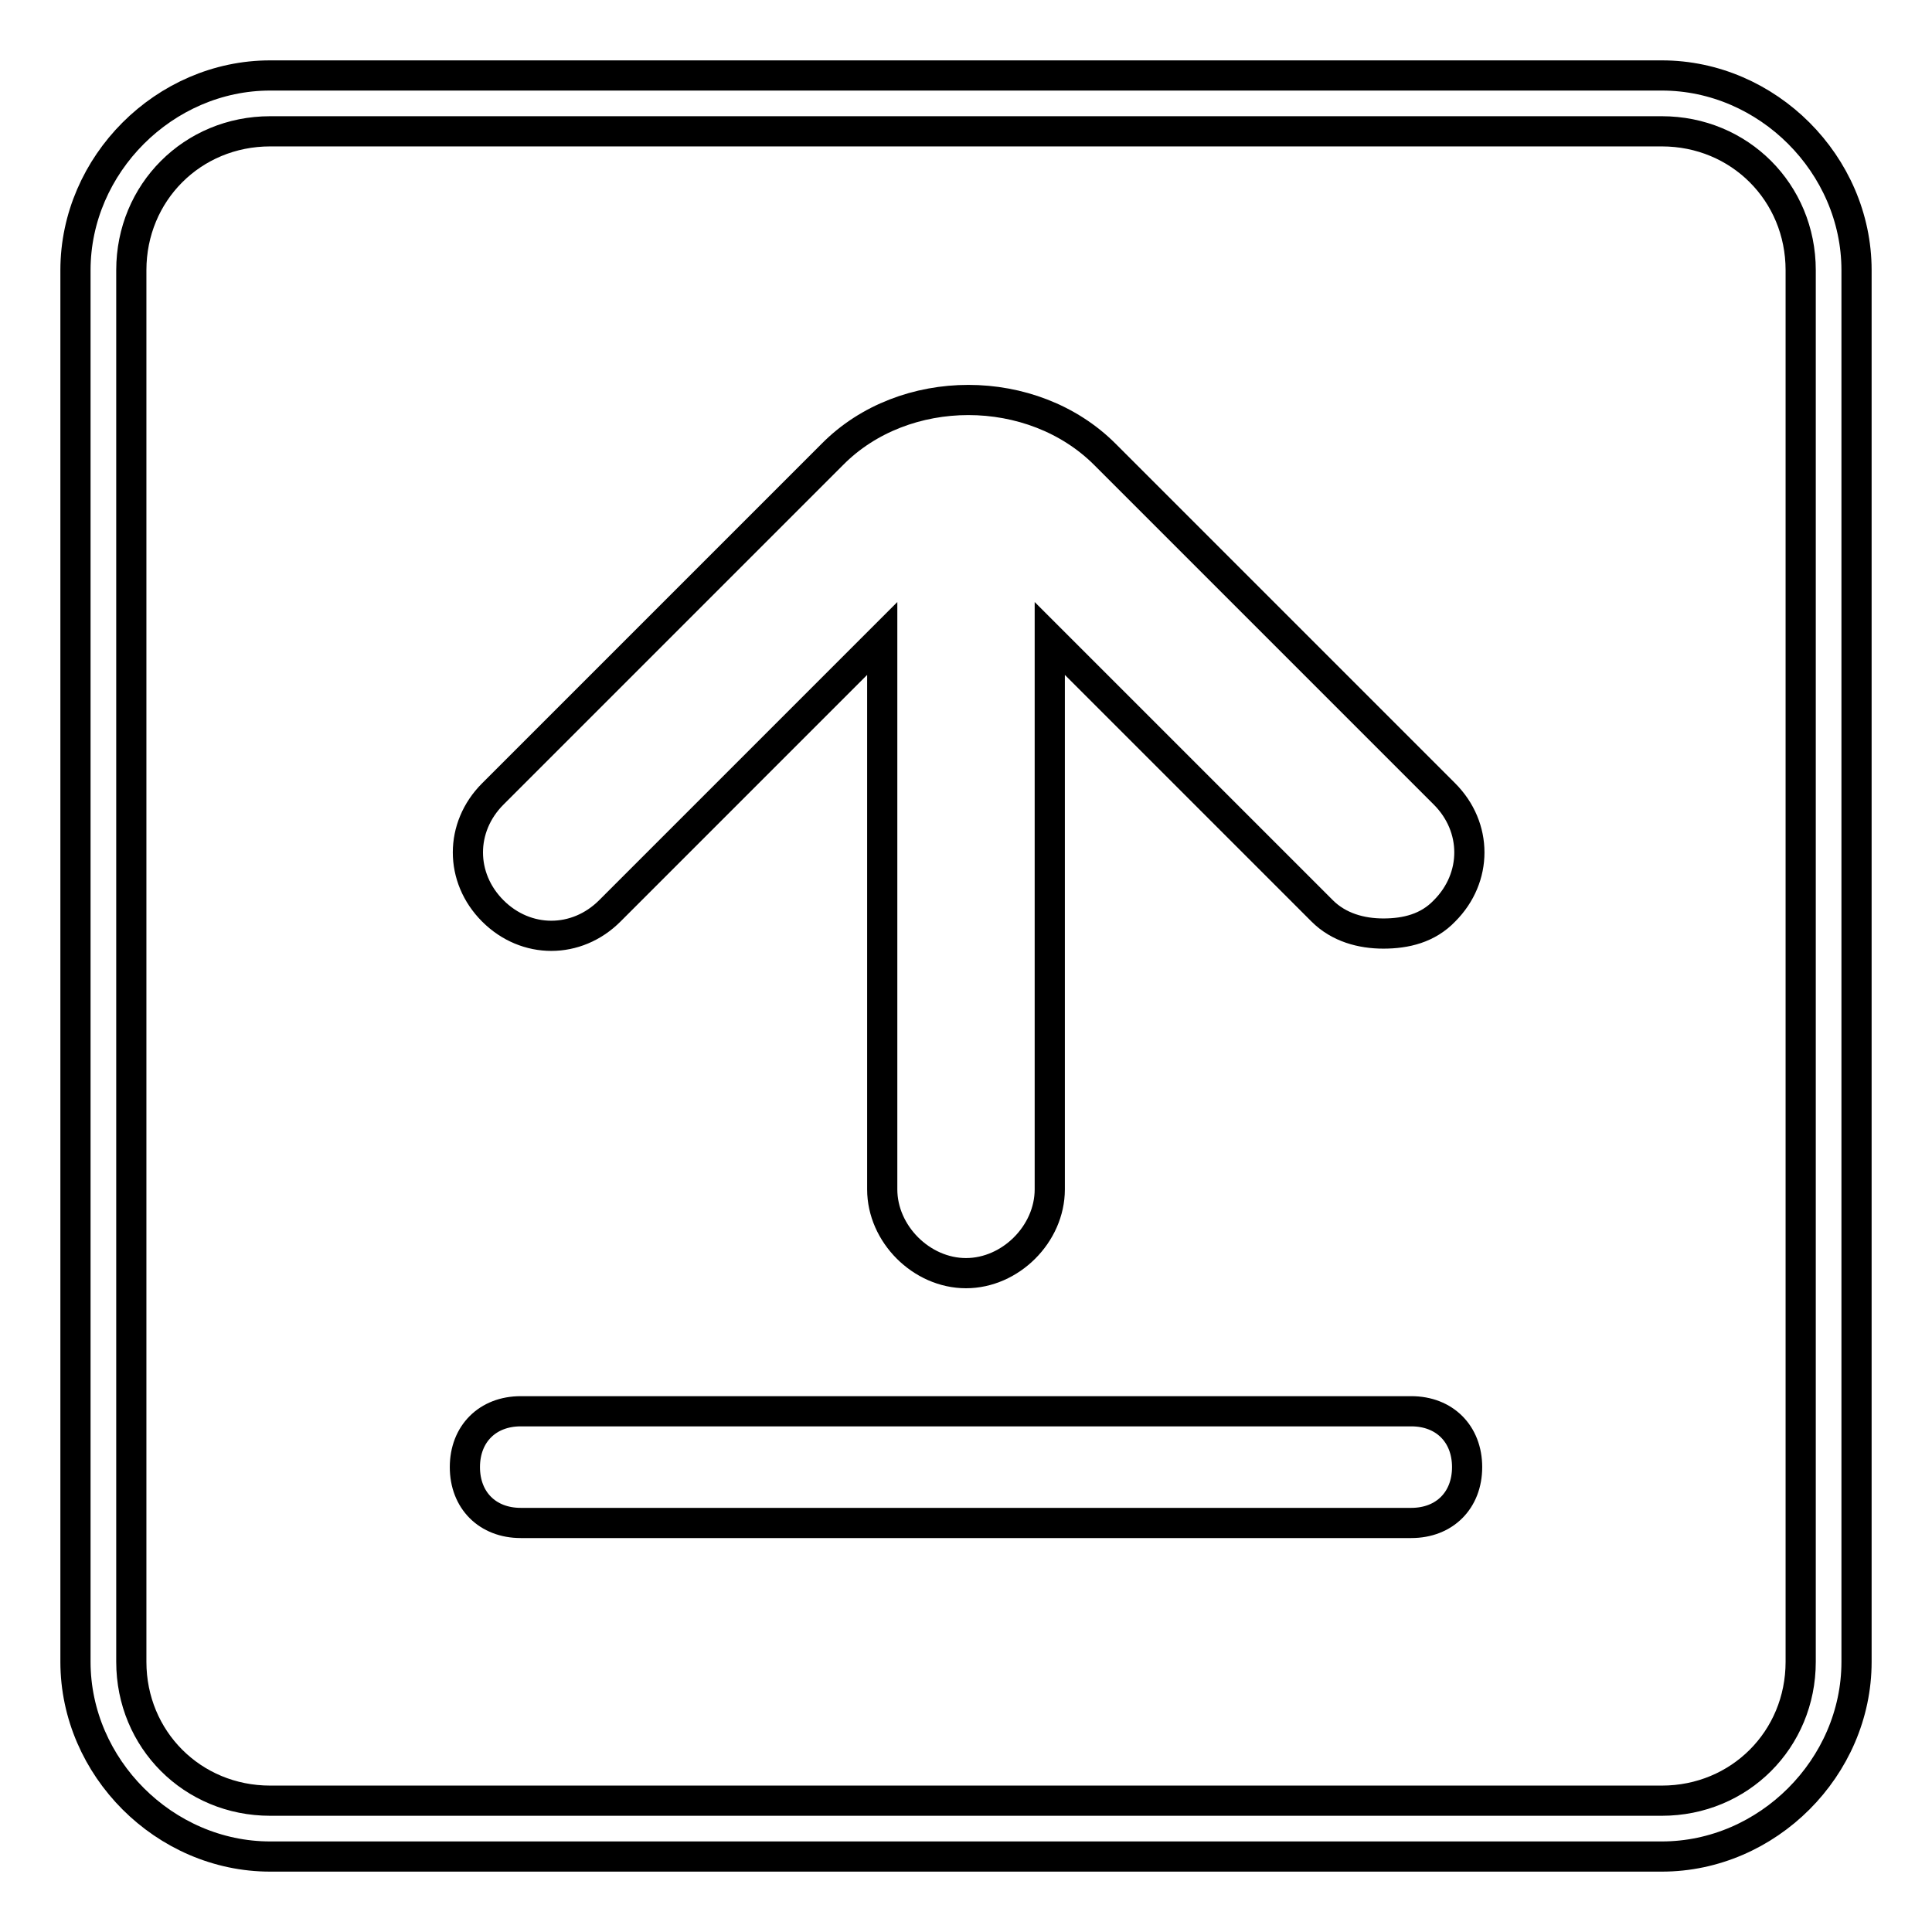
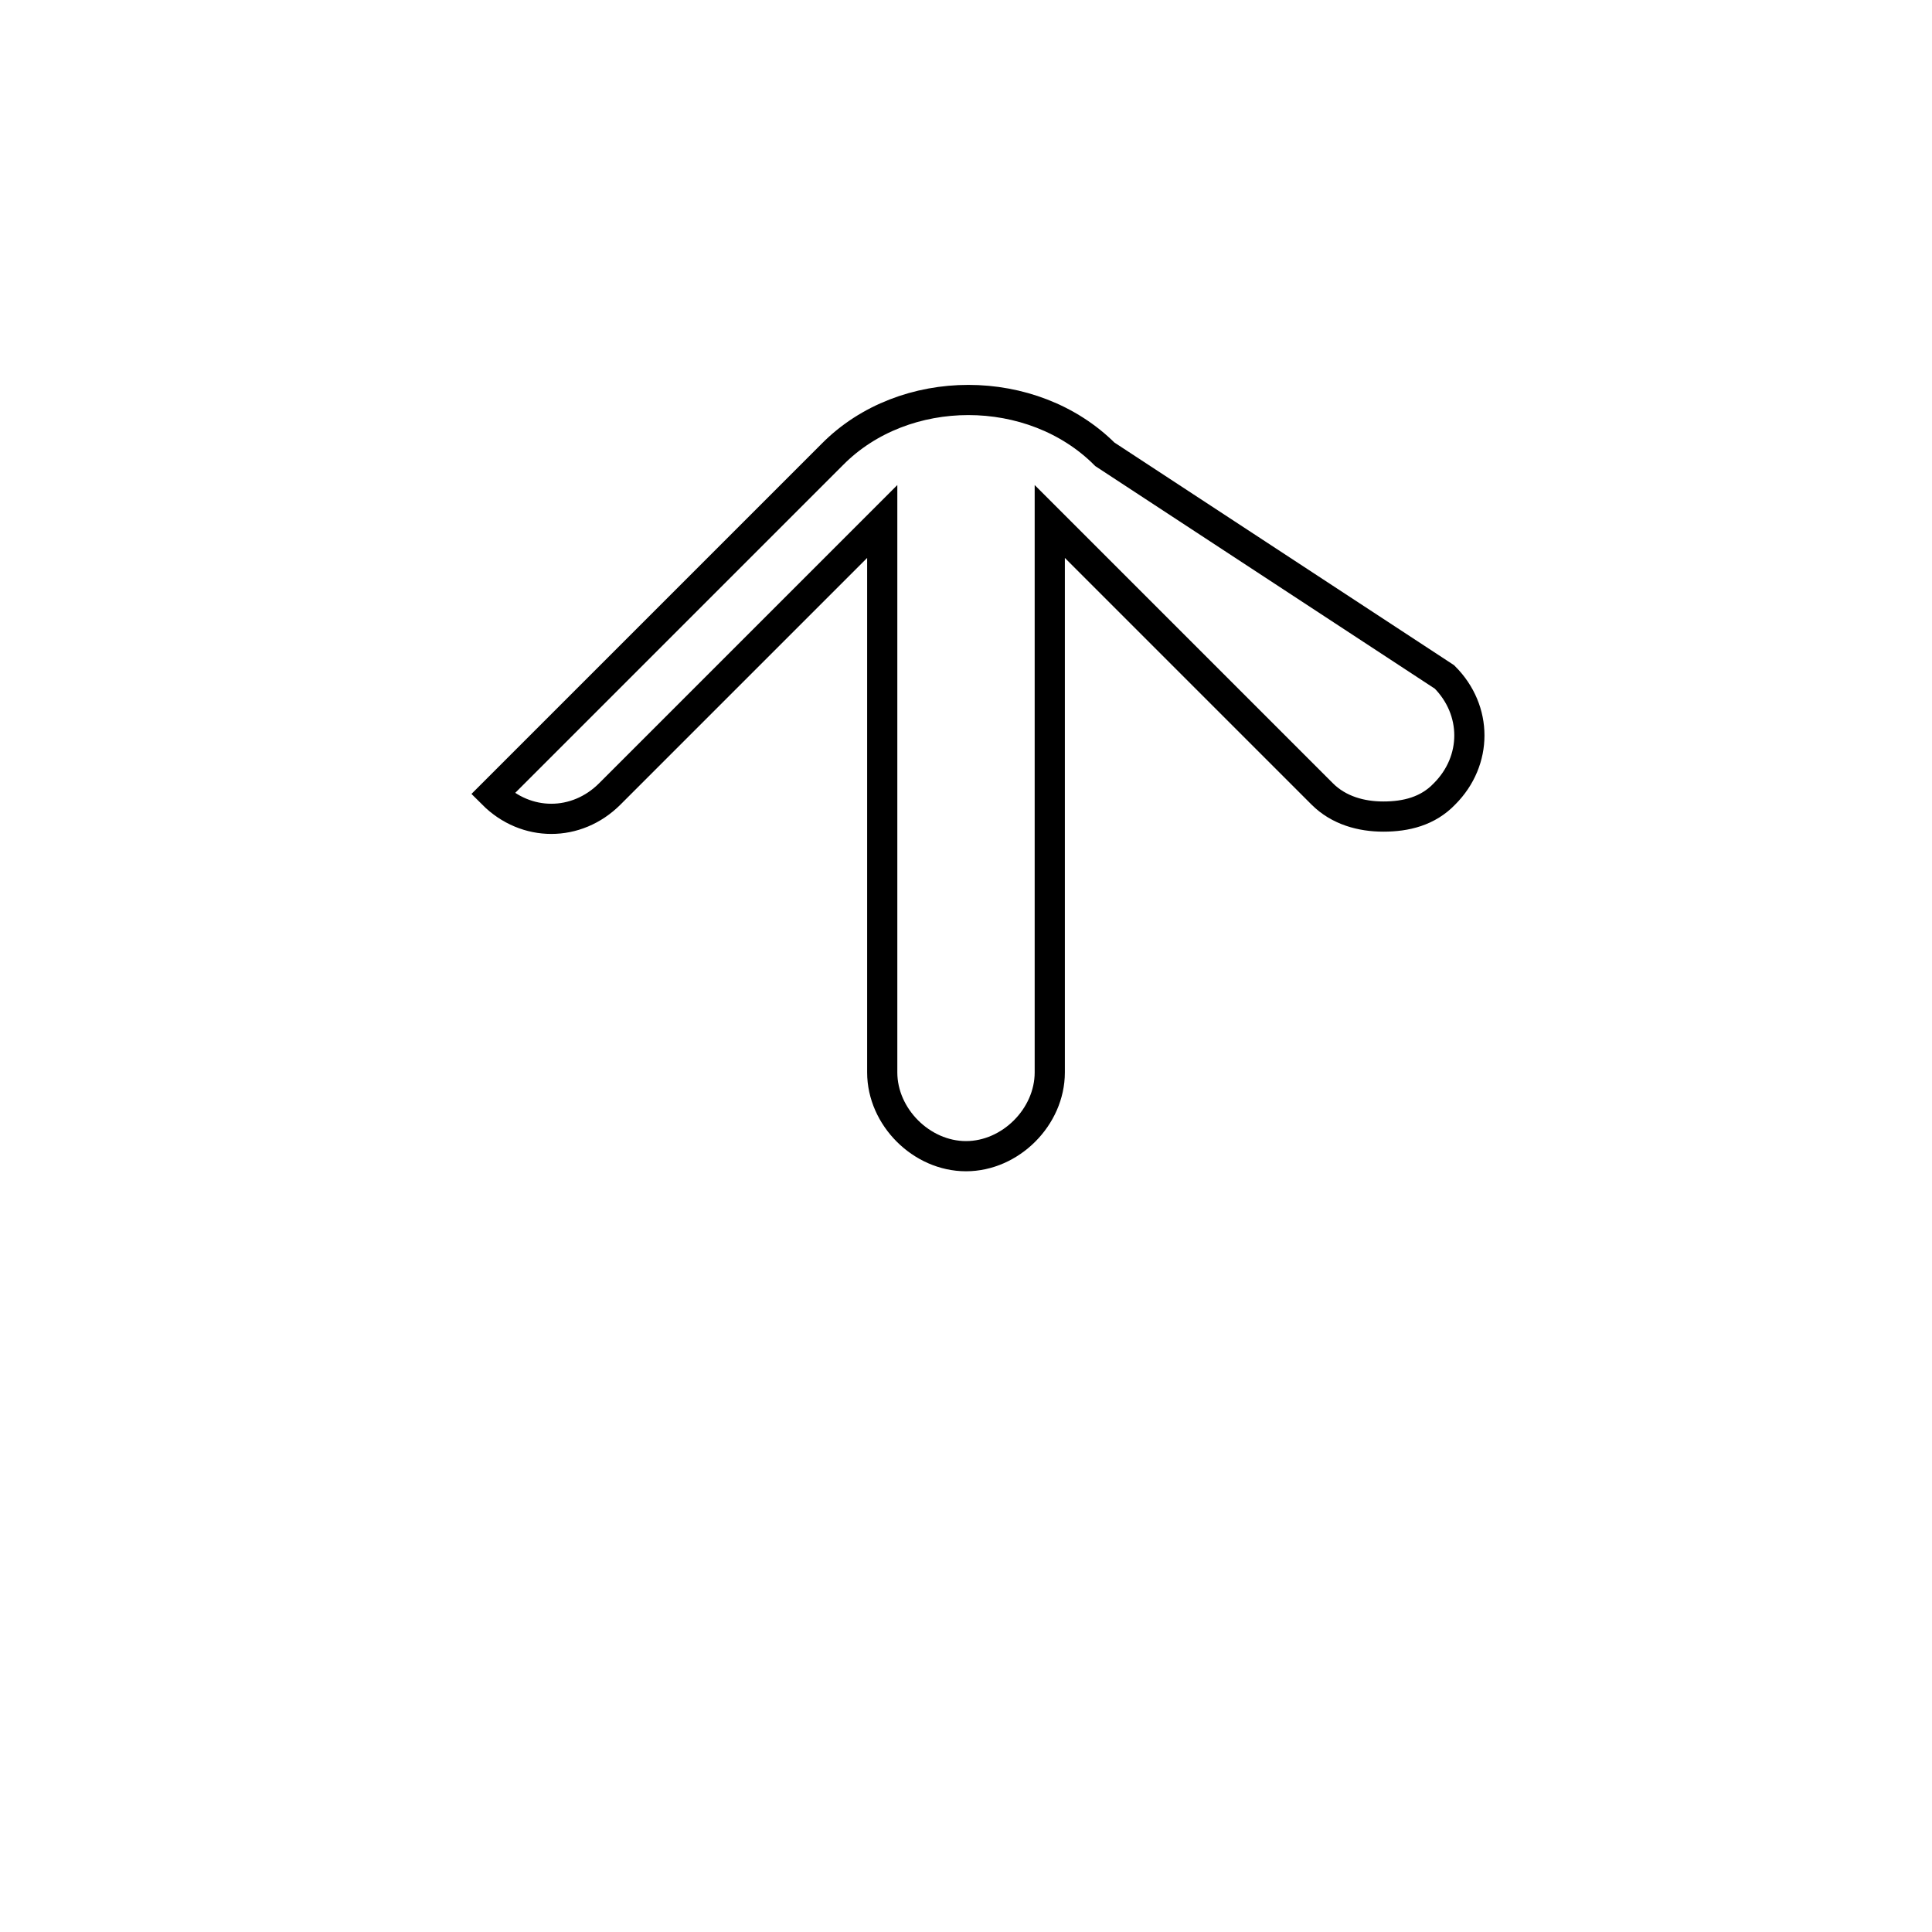
<svg xmlns="http://www.w3.org/2000/svg" version="1.1" x="0px" y="0px" viewBox="0 0 256 256" enable-background="new 0 0 256 256" xml:space="preserve">
  <g>
    <g>
-       <path stroke-width="4" fill-opacity="0" stroke="#000000" d="M187,187H69c-4.4,0-7.4,3-7.4,7.4s3,7.4,7.4,7.4h118c4.4,0,7.4-3,7.4-7.4S191.4,187,187,187z" />
-       <path stroke-width="4" fill-opacity="0" stroke="#000000" d="M220.2,10H35.8C21.8,10,10,21.8,10,35.8v184.4c0,14,11.8,25.8,25.8,25.8h184.4c14,0,25.8-11.8,25.8-25.8V35.8C246,21.8,234.2,10,220.2,10z M238.6,220.2c0,10.3-8.1,18.4-18.4,18.4H35.8c-10.3,0-18.4-8.1-18.4-18.4V35.8c0-10.3,8.1-18.4,18.4-18.4h184.4c10.3,0,18.4,8.1,18.4,18.4V220.2L238.6,220.2z" />
-       <path stroke-width="4" fill-opacity="0" stroke="#000000" d="M146.4,60.2c-9.6-9.6-26.6-9.6-36.1,0l-45,45c-4.4,4.4-4.4,11.1,0,15.5c4.4,4.4,11.1,4.4,15.5,0l36.1-36.1v73c0,5.9,5.2,11.1,11.1,11.1c5.9,0,11.1-5.2,11.1-11.1v-73l36.1,36.1c2.2,2.2,5.2,3,8.1,3c3,0,5.9-0.7,8.1-3c4.4-4.4,4.4-11.1,0-15.5L146.4,60.2z" />
+       <path stroke-width="4" fill-opacity="0" stroke="#000000" d="M146.4,60.2c-9.6-9.6-26.6-9.6-36.1,0l-45,45c4.4,4.4,11.1,4.4,15.5,0l36.1-36.1v73c0,5.9,5.2,11.1,11.1,11.1c5.9,0,11.1-5.2,11.1-11.1v-73l36.1,36.1c2.2,2.2,5.2,3,8.1,3c3,0,5.9-0.7,8.1-3c4.4-4.4,4.4-11.1,0-15.5L146.4,60.2z" />
    </g>
  </g>
</svg>